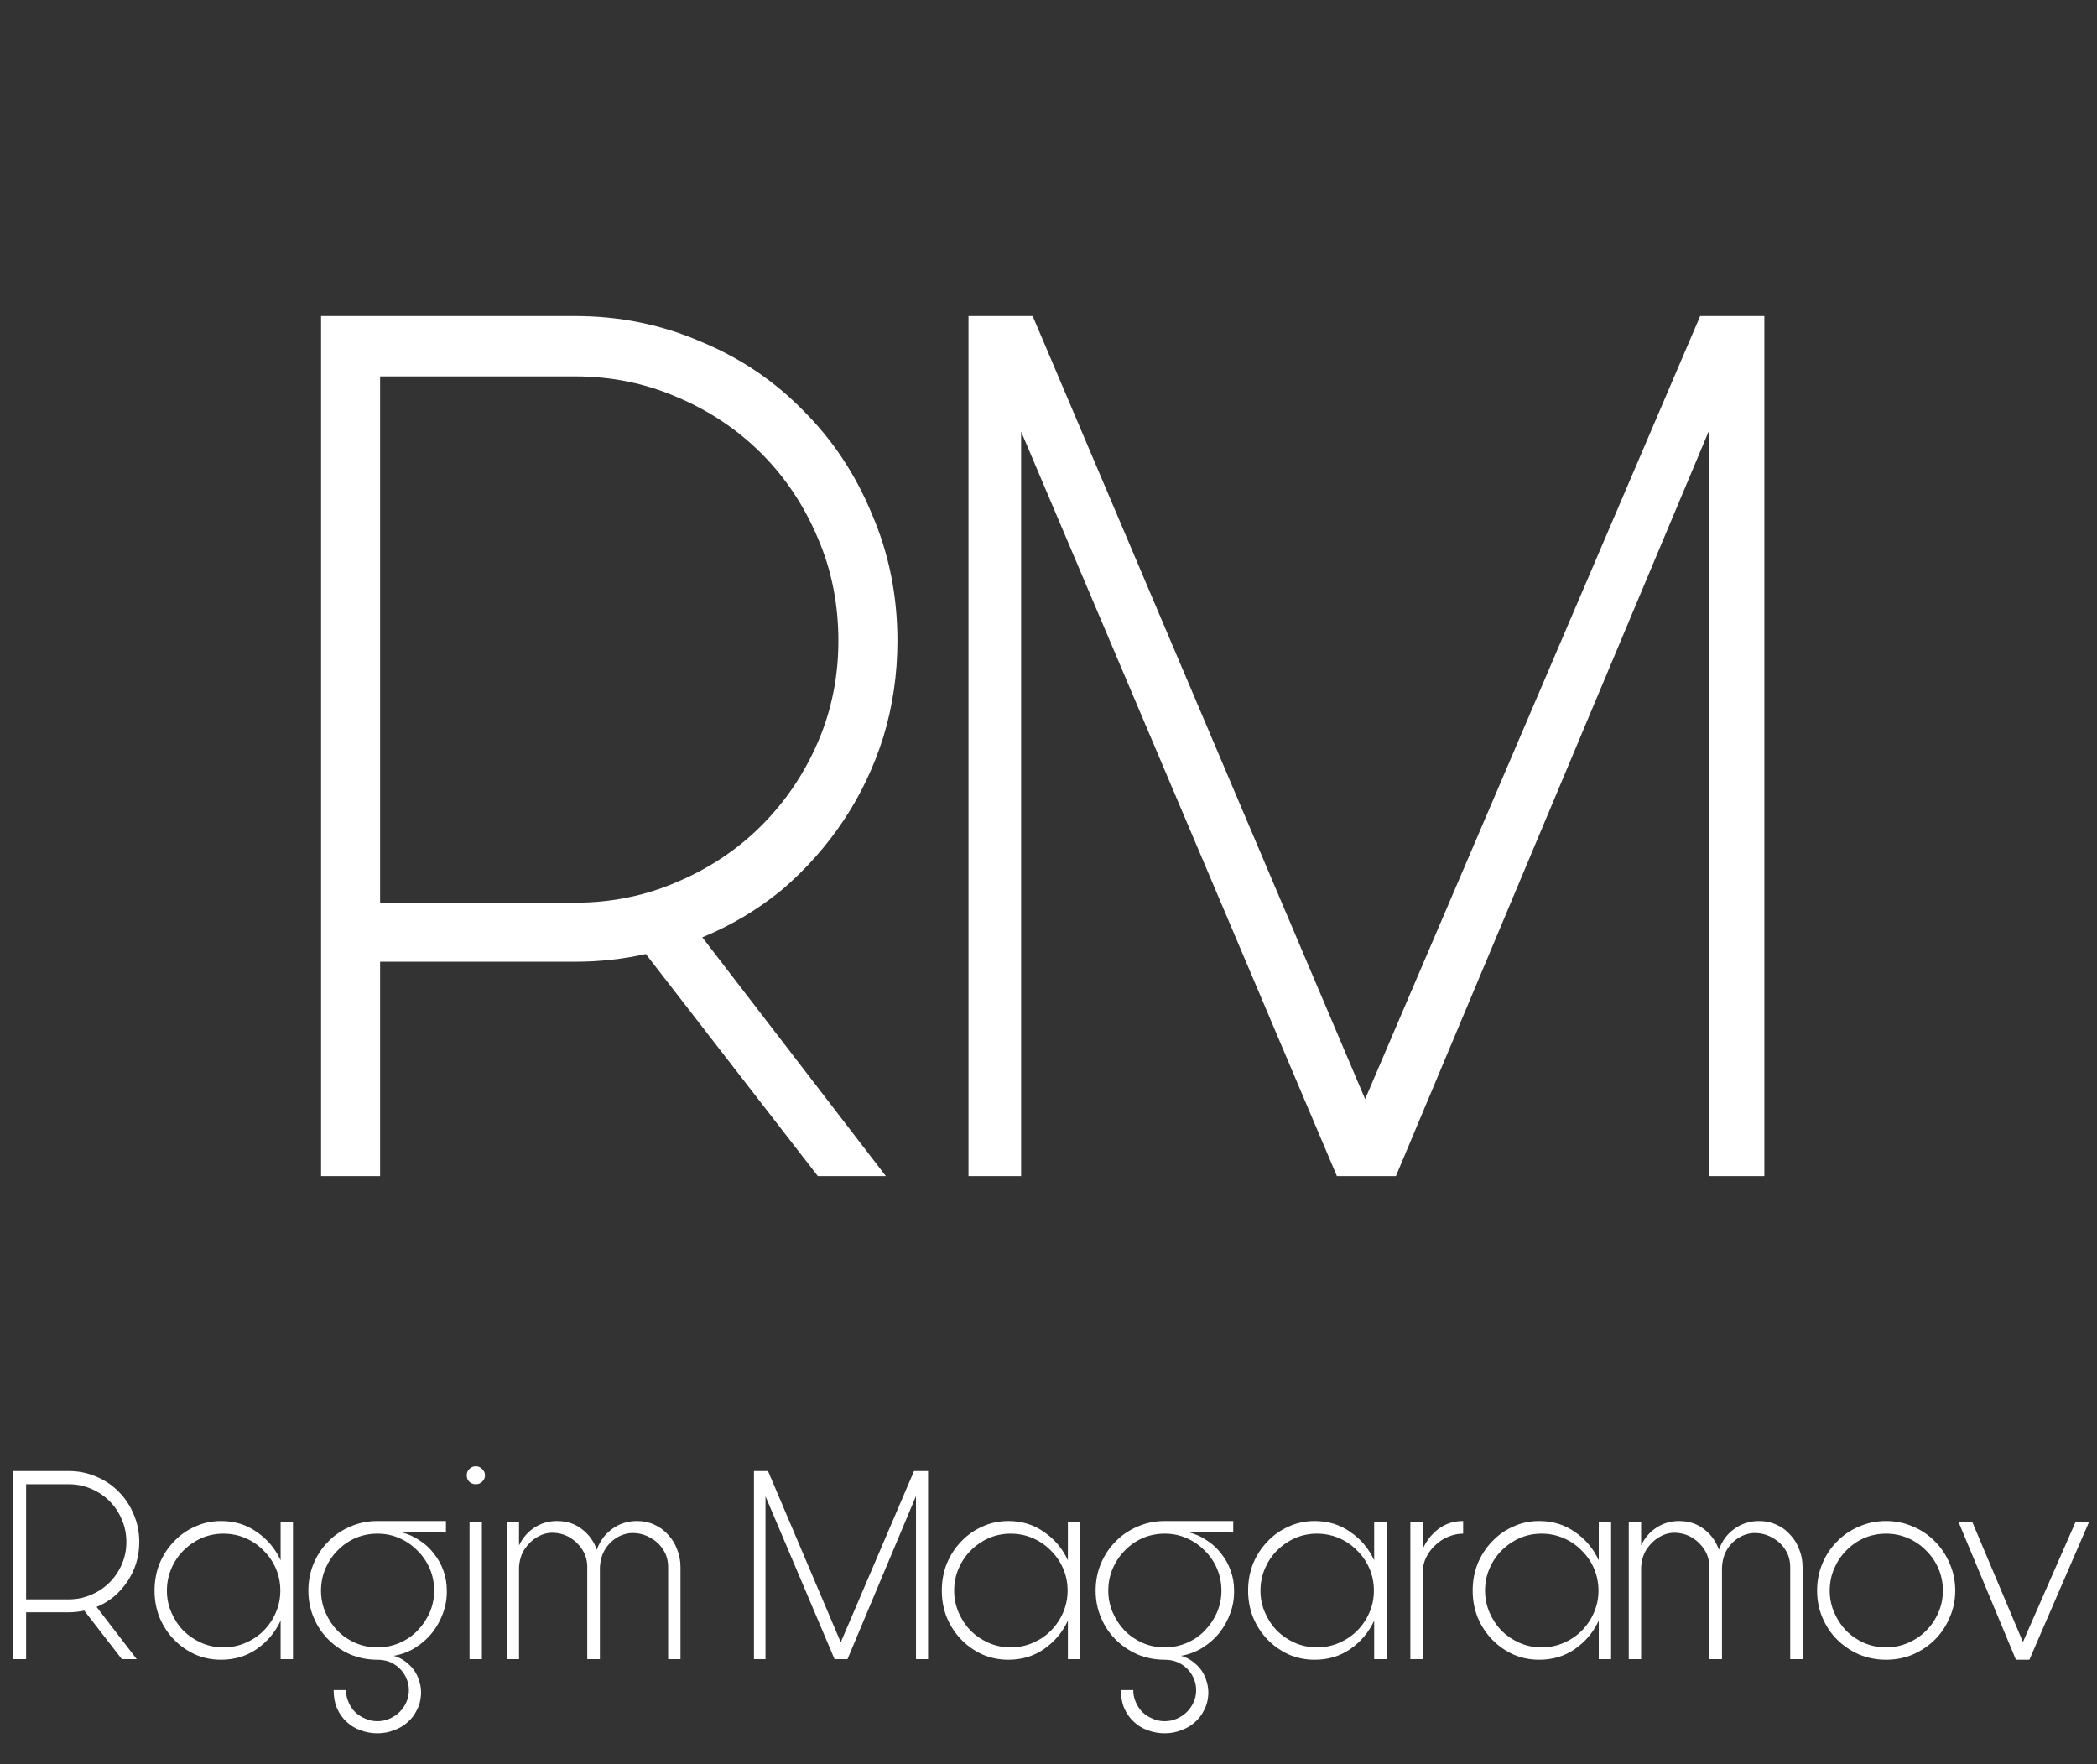
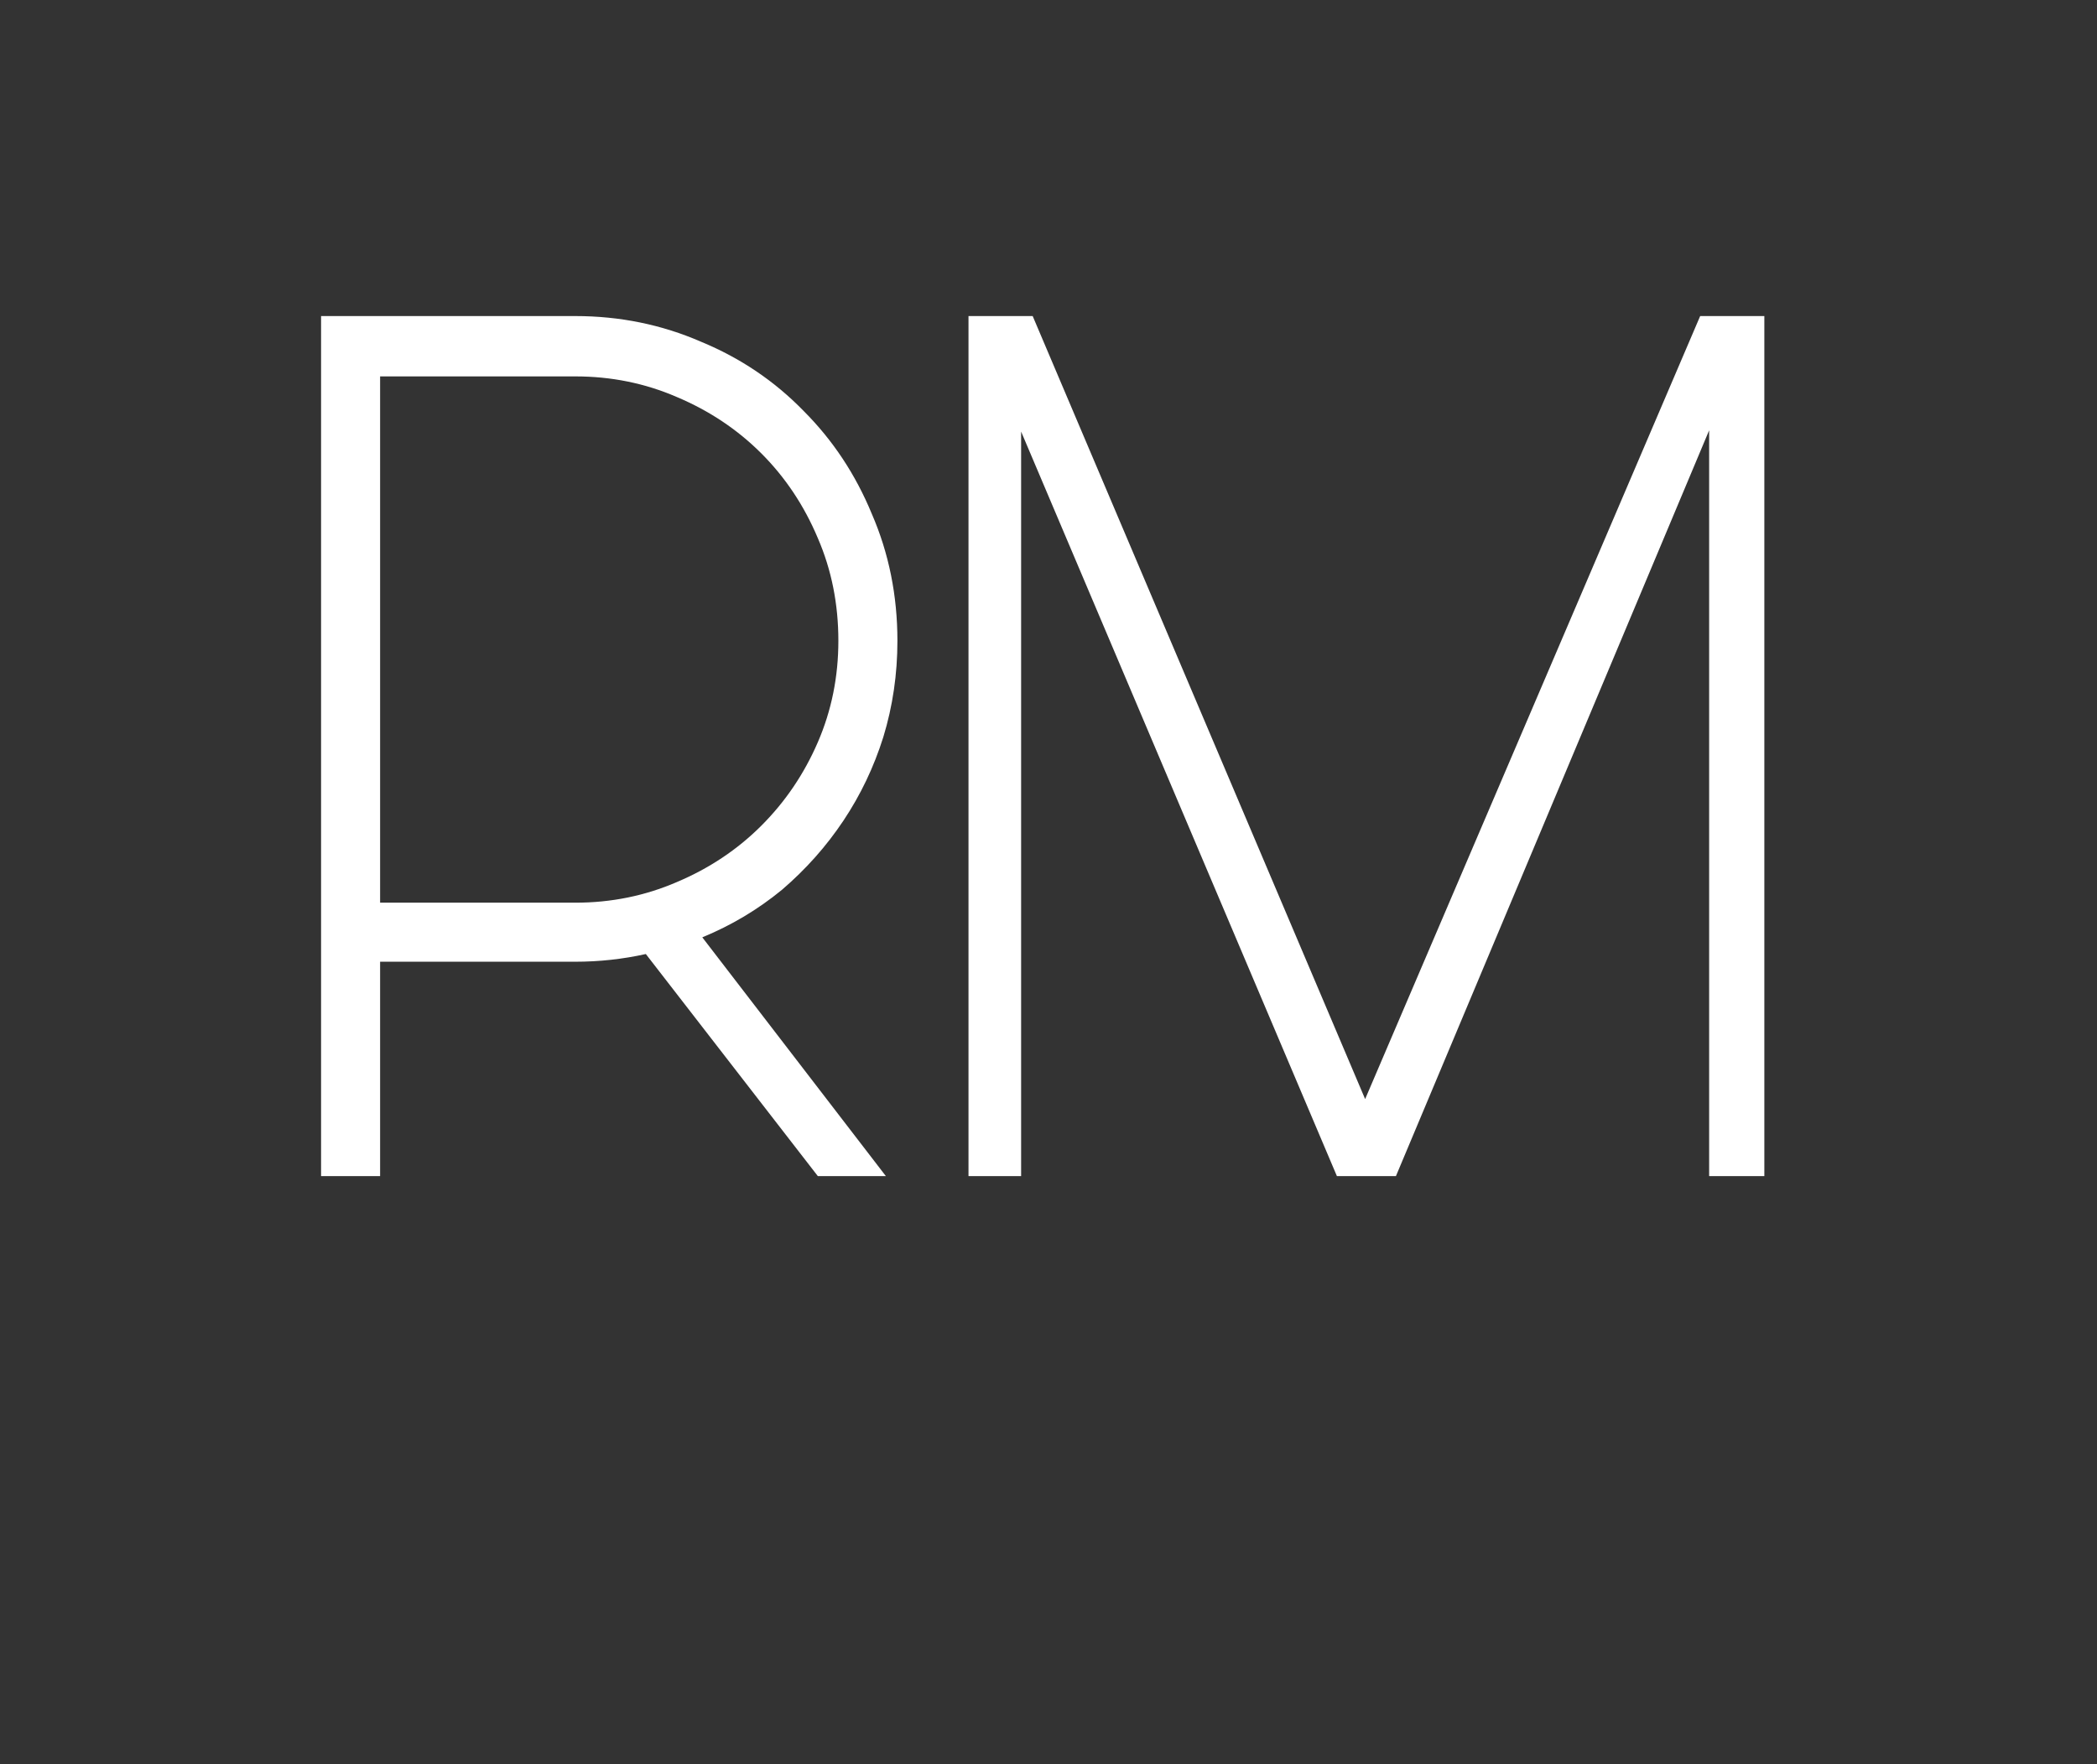
<svg xmlns="http://www.w3.org/2000/svg" width="189" height="159" viewBox="0 0 189 159" fill="none">
  <rect x="0" y="0" width="189" height="159" fill="#333333" stroke="none" />
  <path d="M28.938 106V28.486H51.845C55.855 28.486 59.635 29.257 63.182 30.8C66.73 32.265 69.816 34.348 72.438 37.047C75.06 39.67 77.104 42.755 78.57 46.303C80.112 49.851 80.883 53.669 80.883 57.756C80.883 60.764 80.459 63.657 79.611 66.433C78.762 69.133 77.567 71.639 76.024 73.953C74.482 76.267 72.631 78.35 70.471 80.201C68.311 81.975 65.921 83.401 63.298 84.481L79.842 106H73.71L58.208 85.985C56.125 86.448 54.004 86.679 51.845 86.679H34.259V106H28.938ZM34.259 81.358H51.845C55.084 81.358 58.131 80.74 60.984 79.507C63.915 78.272 66.46 76.576 68.62 74.416C70.78 72.256 72.476 69.75 73.71 66.896C74.945 64.042 75.561 60.996 75.561 57.756C75.561 54.44 74.945 51.355 73.71 48.501C72.476 45.57 70.78 43.025 68.62 40.865C66.46 38.706 63.915 37.009 60.984 35.775C58.131 34.541 55.084 33.924 51.845 33.924H34.259V81.358ZM120.493 106L92.032 38.898V106H87.289V28.486H93.074L123.038 99.058L153.234 28.486H159.018V106H154.043V38.783L125.814 106H120.493Z" fill="white" />
-   <path d="M1.189 149.538V132.582H6.2C7.078 132.582 7.904 132.751 8.681 133.088C9.457 133.409 10.132 133.865 10.705 134.455C11.279 135.029 11.726 135.704 12.046 136.48C12.384 137.256 12.553 138.091 12.553 138.985C12.553 139.643 12.46 140.276 12.274 140.883C12.089 141.474 11.827 142.022 11.49 142.528C11.152 143.034 10.747 143.49 10.275 143.895C9.803 144.283 9.279 144.595 8.706 144.831L12.325 149.538H10.983L7.592 145.16C7.137 145.261 6.673 145.312 6.2 145.312H2.354V149.538H1.189ZM2.354 144.148H6.2C6.909 144.148 7.575 144.013 8.2 143.743C8.841 143.473 9.398 143.102 9.87 142.629C10.342 142.157 10.714 141.609 10.983 140.984C11.254 140.36 11.389 139.694 11.389 138.985C11.389 138.26 11.254 137.585 10.983 136.961C10.714 136.319 10.342 135.763 9.87 135.29C9.398 134.818 8.841 134.447 8.2 134.177C7.575 133.907 6.909 133.772 6.2 133.772H2.354V144.148ZM13.928 143.363C13.928 142.486 14.08 141.668 14.384 140.909C14.705 140.149 15.135 139.491 15.675 138.935C16.215 138.361 16.847 137.914 17.573 137.593C18.298 137.256 19.083 137.087 19.926 137.087C21.141 137.087 22.213 137.416 23.14 138.074C24.085 138.715 24.802 139.567 25.292 140.63V137.138H26.405V149.538H25.292V146.071C24.802 147.117 24.085 147.969 23.14 148.627C22.213 149.269 21.141 149.589 19.926 149.589C19.083 149.589 18.298 149.429 17.573 149.108C16.847 148.771 16.215 148.324 15.675 147.767C15.135 147.21 14.705 146.552 14.384 145.793C14.08 145.034 13.928 144.224 13.928 143.363ZM15.042 143.363C15.042 144.055 15.177 144.713 15.447 145.337C15.717 145.962 16.08 146.51 16.535 146.982C17.008 147.438 17.547 147.801 18.155 148.071C18.779 148.341 19.437 148.476 20.129 148.476C20.837 148.476 21.504 148.341 22.128 148.071C22.753 147.801 23.292 147.438 23.748 146.982C24.22 146.51 24.591 145.962 24.861 145.337C25.131 144.713 25.266 144.055 25.266 143.363C25.266 142.655 25.131 141.988 24.861 141.364C24.591 140.74 24.22 140.2 23.748 139.744C23.292 139.272 22.753 138.901 22.128 138.631C21.504 138.361 20.837 138.226 20.129 138.226C19.437 138.226 18.779 138.361 18.155 138.631C17.547 138.901 17.008 139.272 16.535 139.744C16.08 140.2 15.717 140.74 15.447 141.364C15.177 141.988 15.042 142.655 15.042 143.363ZM34.019 149.589C33.141 149.589 32.323 149.429 31.564 149.108C30.804 148.771 30.146 148.324 29.59 147.767C29.033 147.21 28.594 146.552 28.274 145.793C27.953 145.034 27.793 144.224 27.793 143.363C27.793 142.486 27.953 141.668 28.274 140.909C28.594 140.149 29.033 139.491 29.59 138.935C30.146 138.361 30.804 137.914 31.564 137.593C32.323 137.256 33.141 137.087 34.019 137.087H40.194V138.125L36.17 138.099C36.777 138.251 37.325 138.496 37.815 138.833C38.321 139.154 38.751 139.55 39.105 140.023C39.477 140.478 39.763 140.993 39.966 141.567C40.168 142.123 40.27 142.714 40.27 143.338C40.286 144.03 40.177 144.705 39.941 145.363C39.704 146.021 39.375 146.62 38.953 147.16C38.532 147.683 38.026 148.13 37.435 148.501C36.844 148.872 36.195 149.117 35.486 149.235C35.858 149.336 36.203 149.505 36.524 149.741C36.844 149.977 37.114 150.247 37.334 150.551C37.553 150.871 37.713 151.226 37.815 151.614C37.933 152.002 37.975 152.398 37.941 152.803C37.907 153.292 37.781 153.74 37.562 154.144C37.359 154.566 37.081 154.929 36.726 155.233C36.389 155.536 35.984 155.773 35.512 155.941C35.056 156.127 34.558 156.22 34.019 156.22C33.479 156.22 32.964 156.127 32.475 155.941C32.002 155.773 31.589 155.52 31.235 155.182C30.88 154.862 30.593 154.457 30.374 153.967C30.172 153.495 30.07 152.947 30.07 152.322H31.184C31.184 152.71 31.26 153.073 31.412 153.411C31.564 153.765 31.766 154.069 32.019 154.322C32.289 154.575 32.593 154.769 32.93 154.904C33.268 155.056 33.63 155.131 34.019 155.131C34.407 155.131 34.769 155.056 35.107 154.904C35.461 154.752 35.765 154.549 36.018 154.296C36.271 154.043 36.473 153.748 36.625 153.411C36.777 153.073 36.853 152.71 36.853 152.322C36.853 151.951 36.777 151.597 36.625 151.259C36.49 150.939 36.296 150.652 36.043 150.399C35.79 150.146 35.486 149.943 35.132 149.792C34.795 149.657 34.423 149.589 34.019 149.589ZM39.131 143.363C39.131 142.655 38.996 141.988 38.726 141.364C38.456 140.74 38.085 140.2 37.612 139.744C37.157 139.272 36.617 138.901 35.992 138.631C35.385 138.361 34.727 138.226 34.019 138.226C33.31 138.226 32.643 138.361 32.019 138.631C31.412 138.901 30.88 139.272 30.425 139.744C29.969 140.2 29.607 140.74 29.337 141.364C29.067 141.988 28.932 142.655 28.932 143.363C28.932 144.055 29.067 144.713 29.337 145.337C29.607 145.962 29.969 146.51 30.425 146.982C30.88 147.438 31.412 147.801 32.019 148.071C32.643 148.341 33.31 148.476 34.019 148.476C34.727 148.476 35.394 148.341 36.018 148.071C36.642 147.801 37.182 147.429 37.638 146.957C38.093 146.485 38.456 145.945 38.726 145.337C38.996 144.713 39.131 144.055 39.131 143.363ZM43.433 137.138V149.538H42.319V137.138H43.433ZM42.066 132.962C42.066 132.743 42.142 132.557 42.294 132.405C42.463 132.236 42.657 132.152 42.876 132.152C43.112 132.152 43.306 132.236 43.458 132.405C43.627 132.557 43.711 132.743 43.711 132.962C43.711 133.198 43.627 133.392 43.458 133.544C43.306 133.696 43.112 133.772 42.876 133.772C42.657 133.772 42.463 133.696 42.294 133.544C42.142 133.392 42.066 133.198 42.066 132.962ZM46.78 137.138V139.289C47.1 138.614 47.556 138.083 48.146 137.694C48.754 137.29 49.437 137.087 50.196 137.087C51.074 137.087 51.824 137.332 52.449 137.821C53.073 138.293 53.52 138.909 53.79 139.668C54.077 138.875 54.541 138.251 55.182 137.796C55.823 137.323 56.574 137.087 57.434 137.087C57.991 137.087 58.506 137.197 58.978 137.416C59.467 137.635 59.881 137.939 60.218 138.327C60.572 138.698 60.842 139.137 61.028 139.643C61.23 140.132 61.332 140.664 61.332 141.238V149.538H60.218V141.238C60.218 140.664 60.075 140.149 59.788 139.694C59.501 139.238 59.13 138.884 58.674 138.631C58.236 138.361 57.746 138.209 57.206 138.175C56.683 138.142 56.177 138.26 55.688 138.53C55.233 138.783 54.853 139.145 54.549 139.618C54.262 140.073 54.102 140.63 54.068 141.288V149.538H52.929V141.238C52.929 140.664 52.786 140.149 52.499 139.694C52.212 139.238 51.85 138.875 51.411 138.606C50.972 138.336 50.483 138.184 49.943 138.15C49.42 138.116 48.914 138.243 48.425 138.53C47.986 138.783 47.606 139.145 47.286 139.618C46.982 140.073 46.813 140.63 46.78 141.288V149.538H45.666V137.138H46.78ZM75.218 149.538L68.993 134.86V149.538H67.955V132.582H69.221L75.775 148.02L82.38 132.582H83.646V149.538H82.558V134.835L76.383 149.538H75.218ZM84.884 143.363C84.884 142.486 85.036 141.668 85.34 140.909C85.66 140.149 86.09 139.491 86.63 138.935C87.17 138.361 87.803 137.914 88.528 137.593C89.254 137.256 90.038 137.087 90.882 137.087C92.097 137.087 93.168 137.416 94.096 138.074C95.041 138.715 95.758 139.567 96.247 140.63V137.138H97.361V149.538H96.247V146.071C95.758 147.117 95.041 147.969 94.096 148.627C93.168 149.269 92.097 149.589 90.882 149.589C90.038 149.589 89.254 149.429 88.528 149.108C87.803 148.771 87.17 148.324 86.63 147.767C86.09 147.21 85.66 146.552 85.34 145.793C85.036 145.034 84.884 144.224 84.884 143.363ZM85.998 143.363C85.998 144.055 86.132 144.713 86.402 145.337C86.672 145.962 87.035 146.51 87.491 146.982C87.963 147.438 88.503 147.801 89.11 148.071C89.735 148.341 90.393 148.476 91.084 148.476C91.793 148.476 92.459 148.341 93.084 148.071C93.708 147.801 94.248 147.438 94.703 146.982C95.176 146.51 95.547 145.962 95.817 145.337C96.087 144.713 96.222 144.055 96.222 143.363C96.222 142.655 96.087 141.988 95.817 141.364C95.547 140.74 95.176 140.2 94.703 139.744C94.248 139.272 93.708 138.901 93.084 138.631C92.459 138.361 91.793 138.226 91.084 138.226C90.393 138.226 89.735 138.361 89.11 138.631C88.503 138.901 87.963 139.272 87.491 139.744C87.035 140.2 86.672 140.74 86.402 141.364C86.132 141.988 85.998 142.655 85.998 143.363ZM104.974 149.589C104.097 149.589 103.278 149.429 102.519 149.108C101.76 148.771 101.102 148.324 100.545 147.767C99.988 147.21 99.55 146.552 99.229 145.793C98.909 145.034 98.748 144.224 98.748 143.363C98.748 142.486 98.909 141.668 99.229 140.909C99.55 140.149 99.988 139.491 100.545 138.935C101.102 138.361 101.76 137.914 102.519 137.593C103.278 137.256 104.097 137.087 104.974 137.087H111.149V138.125L107.125 138.099C107.732 138.251 108.281 138.496 108.77 138.833C109.276 139.154 109.706 139.55 110.061 140.023C110.432 140.478 110.719 140.993 110.921 141.567C111.124 142.123 111.225 142.714 111.225 143.338C111.242 144.03 111.132 144.705 110.896 145.363C110.66 146.021 110.331 146.62 109.909 147.16C109.487 147.683 108.981 148.13 108.39 148.501C107.8 148.872 107.15 149.117 106.442 149.235C106.813 149.336 107.159 149.505 107.479 149.741C107.8 149.977 108.07 150.247 108.289 150.551C108.509 150.871 108.669 151.226 108.77 151.614C108.888 152.002 108.93 152.398 108.897 152.803C108.863 153.292 108.736 153.74 108.517 154.144C108.315 154.566 108.036 154.929 107.682 155.233C107.344 155.536 106.939 155.773 106.467 155.941C106.012 156.127 105.514 156.22 104.974 156.22C104.434 156.22 103.919 156.127 103.43 155.941C102.958 155.773 102.544 155.52 102.19 155.182C101.836 154.862 101.549 154.457 101.33 153.967C101.127 153.495 101.026 152.947 101.026 152.322H102.139C102.139 152.71 102.215 153.073 102.367 153.411C102.519 153.765 102.722 154.069 102.975 154.322C103.245 154.575 103.548 154.769 103.886 154.904C104.223 155.056 104.586 155.131 104.974 155.131C105.362 155.131 105.725 155.056 106.062 154.904C106.416 154.752 106.72 154.549 106.973 154.296C107.226 154.043 107.429 153.748 107.581 153.411C107.732 153.073 107.808 152.71 107.808 152.322C107.808 151.951 107.732 151.597 107.581 151.259C107.446 150.939 107.252 150.652 106.999 150.399C106.745 150.146 106.442 149.943 106.087 149.792C105.75 149.657 105.379 149.589 104.974 149.589ZM110.086 143.363C110.086 142.655 109.951 141.988 109.681 141.364C109.411 140.74 109.04 140.2 108.568 139.744C108.112 139.272 107.572 138.901 106.948 138.631C106.341 138.361 105.683 138.226 104.974 138.226C104.265 138.226 103.599 138.361 102.975 138.631C102.367 138.901 101.836 139.272 101.38 139.744C100.925 140.2 100.562 140.74 100.292 141.364C100.022 141.988 99.887 142.655 99.887 143.363C99.887 144.055 100.022 144.713 100.292 145.337C100.562 145.962 100.925 146.51 101.38 146.982C101.836 147.438 102.367 147.801 102.975 148.071C103.599 148.341 104.265 148.476 104.974 148.476C105.683 148.476 106.349 148.341 106.973 148.071C107.597 147.801 108.137 147.429 108.593 146.957C109.048 146.485 109.411 145.945 109.681 145.337C109.951 144.713 110.086 144.055 110.086 143.363ZM112.49 143.363C112.49 142.486 112.642 141.668 112.946 140.909C113.266 140.149 113.696 139.491 114.236 138.935C114.776 138.361 115.409 137.914 116.134 137.593C116.86 137.256 117.644 137.087 118.488 137.087C119.703 137.087 120.774 137.416 121.702 138.074C122.647 138.715 123.364 139.567 123.853 140.63V137.138H124.967V149.538H123.853V146.071C123.364 147.117 122.647 147.969 121.702 148.627C120.774 149.269 119.703 149.589 118.488 149.589C117.644 149.589 116.86 149.429 116.134 149.108C115.409 148.771 114.776 148.324 114.236 147.767C113.696 147.21 113.266 146.552 112.946 145.793C112.642 145.034 112.49 144.224 112.49 143.363ZM113.604 143.363C113.604 144.055 113.739 144.713 114.009 145.337C114.279 145.962 114.641 146.51 115.097 146.982C115.569 147.438 116.109 147.801 116.717 148.071C117.341 148.341 117.999 148.476 118.691 148.476C119.399 148.476 120.066 148.341 120.69 148.071C121.314 147.801 121.854 147.438 122.31 146.982C122.782 146.51 123.153 145.962 123.423 145.337C123.693 144.713 123.828 144.055 123.828 143.363C123.828 142.655 123.693 141.988 123.423 141.364C123.153 140.74 122.782 140.2 122.31 139.744C121.854 139.272 121.314 138.901 120.69 138.631C120.066 138.361 119.399 138.226 118.691 138.226C117.999 138.226 117.341 138.361 116.717 138.631C116.109 138.901 115.569 139.272 115.097 139.744C114.641 140.2 114.279 140.74 114.009 141.364C113.739 141.988 113.604 142.655 113.604 143.363ZM128.227 137.138V139.618C128.531 138.909 128.995 138.31 129.619 137.821C130.26 137.332 131.011 137.087 131.871 137.087V138.226C131.416 138.226 130.969 138.319 130.53 138.504C130.108 138.673 129.729 138.918 129.391 139.238C129.054 139.542 128.775 139.905 128.556 140.326C128.354 140.731 128.244 141.162 128.227 141.617V149.538H127.114V137.138H128.227ZM132.731 143.363C132.731 142.486 132.883 141.668 133.187 140.909C133.507 140.149 133.938 139.491 134.478 138.935C135.017 138.361 135.65 137.914 136.376 137.593C137.101 137.256 137.886 137.087 138.729 137.087C139.944 137.087 141.015 137.416 141.943 138.074C142.888 138.715 143.605 139.567 144.094 140.63V137.138H145.208V149.538H144.094V146.071C143.605 147.117 142.888 147.969 141.943 148.627C141.015 149.269 139.944 149.589 138.729 149.589C137.886 149.589 137.101 149.429 136.376 149.108C135.65 148.771 135.017 148.324 134.478 147.767C133.938 147.21 133.507 146.552 133.187 145.793C132.883 145.034 132.731 144.224 132.731 143.363ZM133.845 143.363C133.845 144.055 133.98 144.713 134.25 145.337C134.52 145.962 134.882 146.51 135.338 146.982C135.81 147.438 136.35 147.801 136.958 148.071C137.582 148.341 138.24 148.476 138.932 148.476C139.64 148.476 140.307 148.341 140.931 148.071C141.555 147.801 142.095 147.438 142.551 146.982C143.023 146.51 143.394 145.962 143.664 145.337C143.934 144.713 144.069 144.055 144.069 143.363C144.069 142.655 143.934 141.988 143.664 141.364C143.394 140.74 143.023 140.2 142.551 139.744C142.095 139.272 141.555 138.901 140.931 138.631C140.307 138.361 139.64 138.226 138.932 138.226C138.24 138.226 137.582 138.361 136.958 138.631C136.35 138.901 135.81 139.272 135.338 139.744C134.882 140.2 134.52 140.74 134.25 141.364C133.98 141.988 133.845 142.655 133.845 143.363ZM147.912 137.138V139.289C148.232 138.614 148.688 138.083 149.278 137.694C149.886 137.29 150.569 137.087 151.328 137.087C152.205 137.087 152.956 137.332 153.581 137.821C154.205 138.293 154.652 138.909 154.922 139.668C155.209 138.875 155.673 138.251 156.314 137.796C156.955 137.323 157.706 137.087 158.566 137.087C159.123 137.087 159.637 137.197 160.11 137.416C160.599 137.635 161.013 137.939 161.35 138.327C161.704 138.698 161.974 139.137 162.16 139.643C162.362 140.132 162.464 140.664 162.464 141.238V149.538H161.35V141.238C161.35 140.664 161.207 140.149 160.92 139.694C160.633 139.238 160.262 138.884 159.806 138.631C159.368 138.361 158.878 138.209 158.338 138.175C157.815 138.142 157.309 138.26 156.82 138.53C156.364 138.783 155.985 139.145 155.681 139.618C155.394 140.073 155.234 140.63 155.2 141.288V149.538H154.061V141.238C154.061 140.664 153.918 140.149 153.631 139.694C153.344 139.238 152.982 138.875 152.543 138.606C152.104 138.336 151.615 138.184 151.075 138.15C150.552 138.116 150.046 138.243 149.557 138.53C149.118 138.783 148.738 139.145 148.418 139.618C148.114 140.073 147.945 140.63 147.912 141.288V149.538H146.798V137.138H147.912ZM175.109 143.363C175.109 142.655 174.974 141.988 174.705 141.364C174.435 140.74 174.063 140.2 173.591 139.744C173.135 139.272 172.596 138.901 171.971 138.631C171.347 138.361 170.689 138.226 169.997 138.226C169.289 138.226 168.622 138.361 167.998 138.631C167.391 138.901 166.859 139.272 166.404 139.744C165.948 140.2 165.585 140.74 165.315 141.364C165.045 141.988 164.91 142.655 164.91 143.363C164.91 144.055 165.045 144.713 165.315 145.337C165.585 145.962 165.948 146.51 166.404 146.982C166.859 147.438 167.391 147.801 167.998 148.071C168.622 148.341 169.289 148.476 169.997 148.476C170.689 148.476 171.347 148.341 171.971 148.071C172.596 147.801 173.135 147.438 173.591 146.982C174.063 146.51 174.435 145.962 174.705 145.337C174.974 144.713 175.109 144.055 175.109 143.363ZM176.223 143.363C176.223 144.224 176.054 145.034 175.717 145.793C175.396 146.552 174.958 147.21 174.401 147.767C173.844 148.324 173.186 148.771 172.427 149.108C171.668 149.429 170.858 149.589 169.997 149.589C169.12 149.589 168.302 149.429 167.542 149.108C166.783 148.771 166.125 148.324 165.568 147.767C165.012 147.21 164.573 146.552 164.252 145.793C163.932 145.034 163.772 144.224 163.772 143.363C163.772 142.486 163.932 141.668 164.252 140.909C164.573 140.149 165.012 139.491 165.568 138.935C166.125 138.361 166.783 137.914 167.542 137.593C168.302 137.256 169.12 137.087 169.997 137.087C170.858 137.087 171.668 137.256 172.427 137.593C173.186 137.914 173.844 138.361 174.401 138.935C174.958 139.491 175.396 140.149 175.717 140.909C176.054 141.668 176.223 142.486 176.223 143.363ZM177.744 137.138L182.324 147.995L187.082 137.138H188.297L182.906 149.589H181.692L176.504 137.138H177.744Z" fill="white" />
</svg>